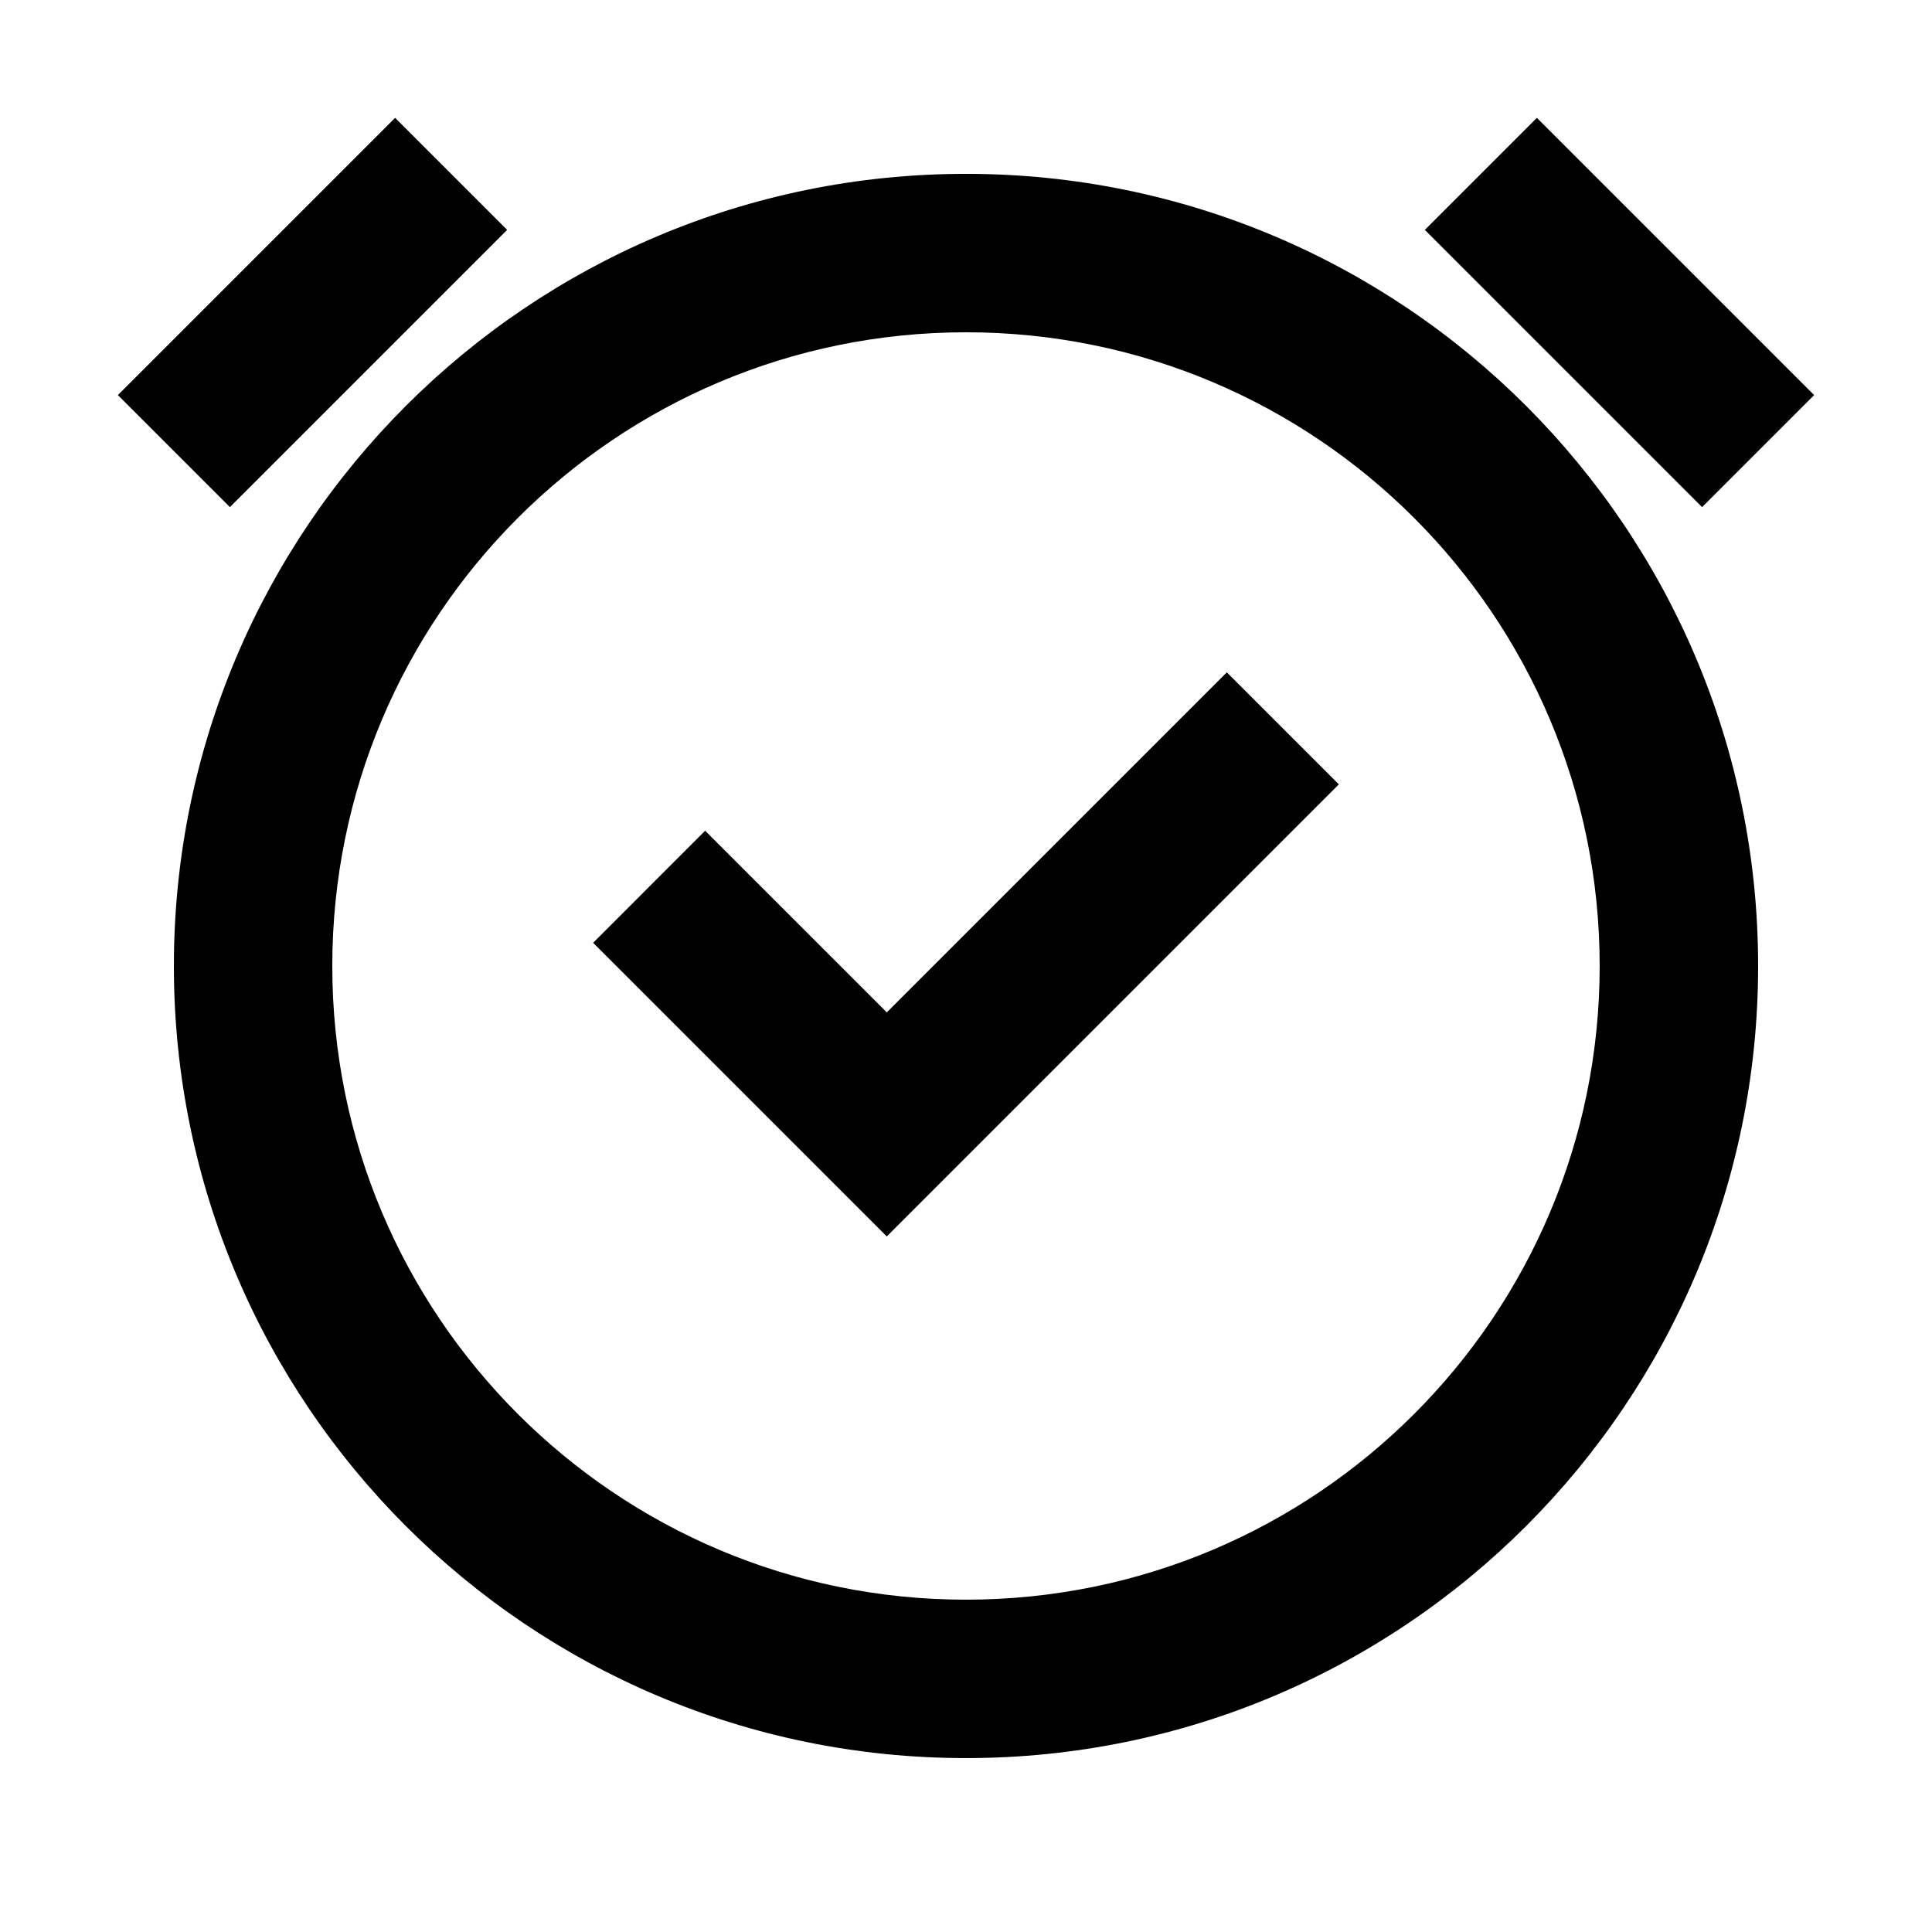
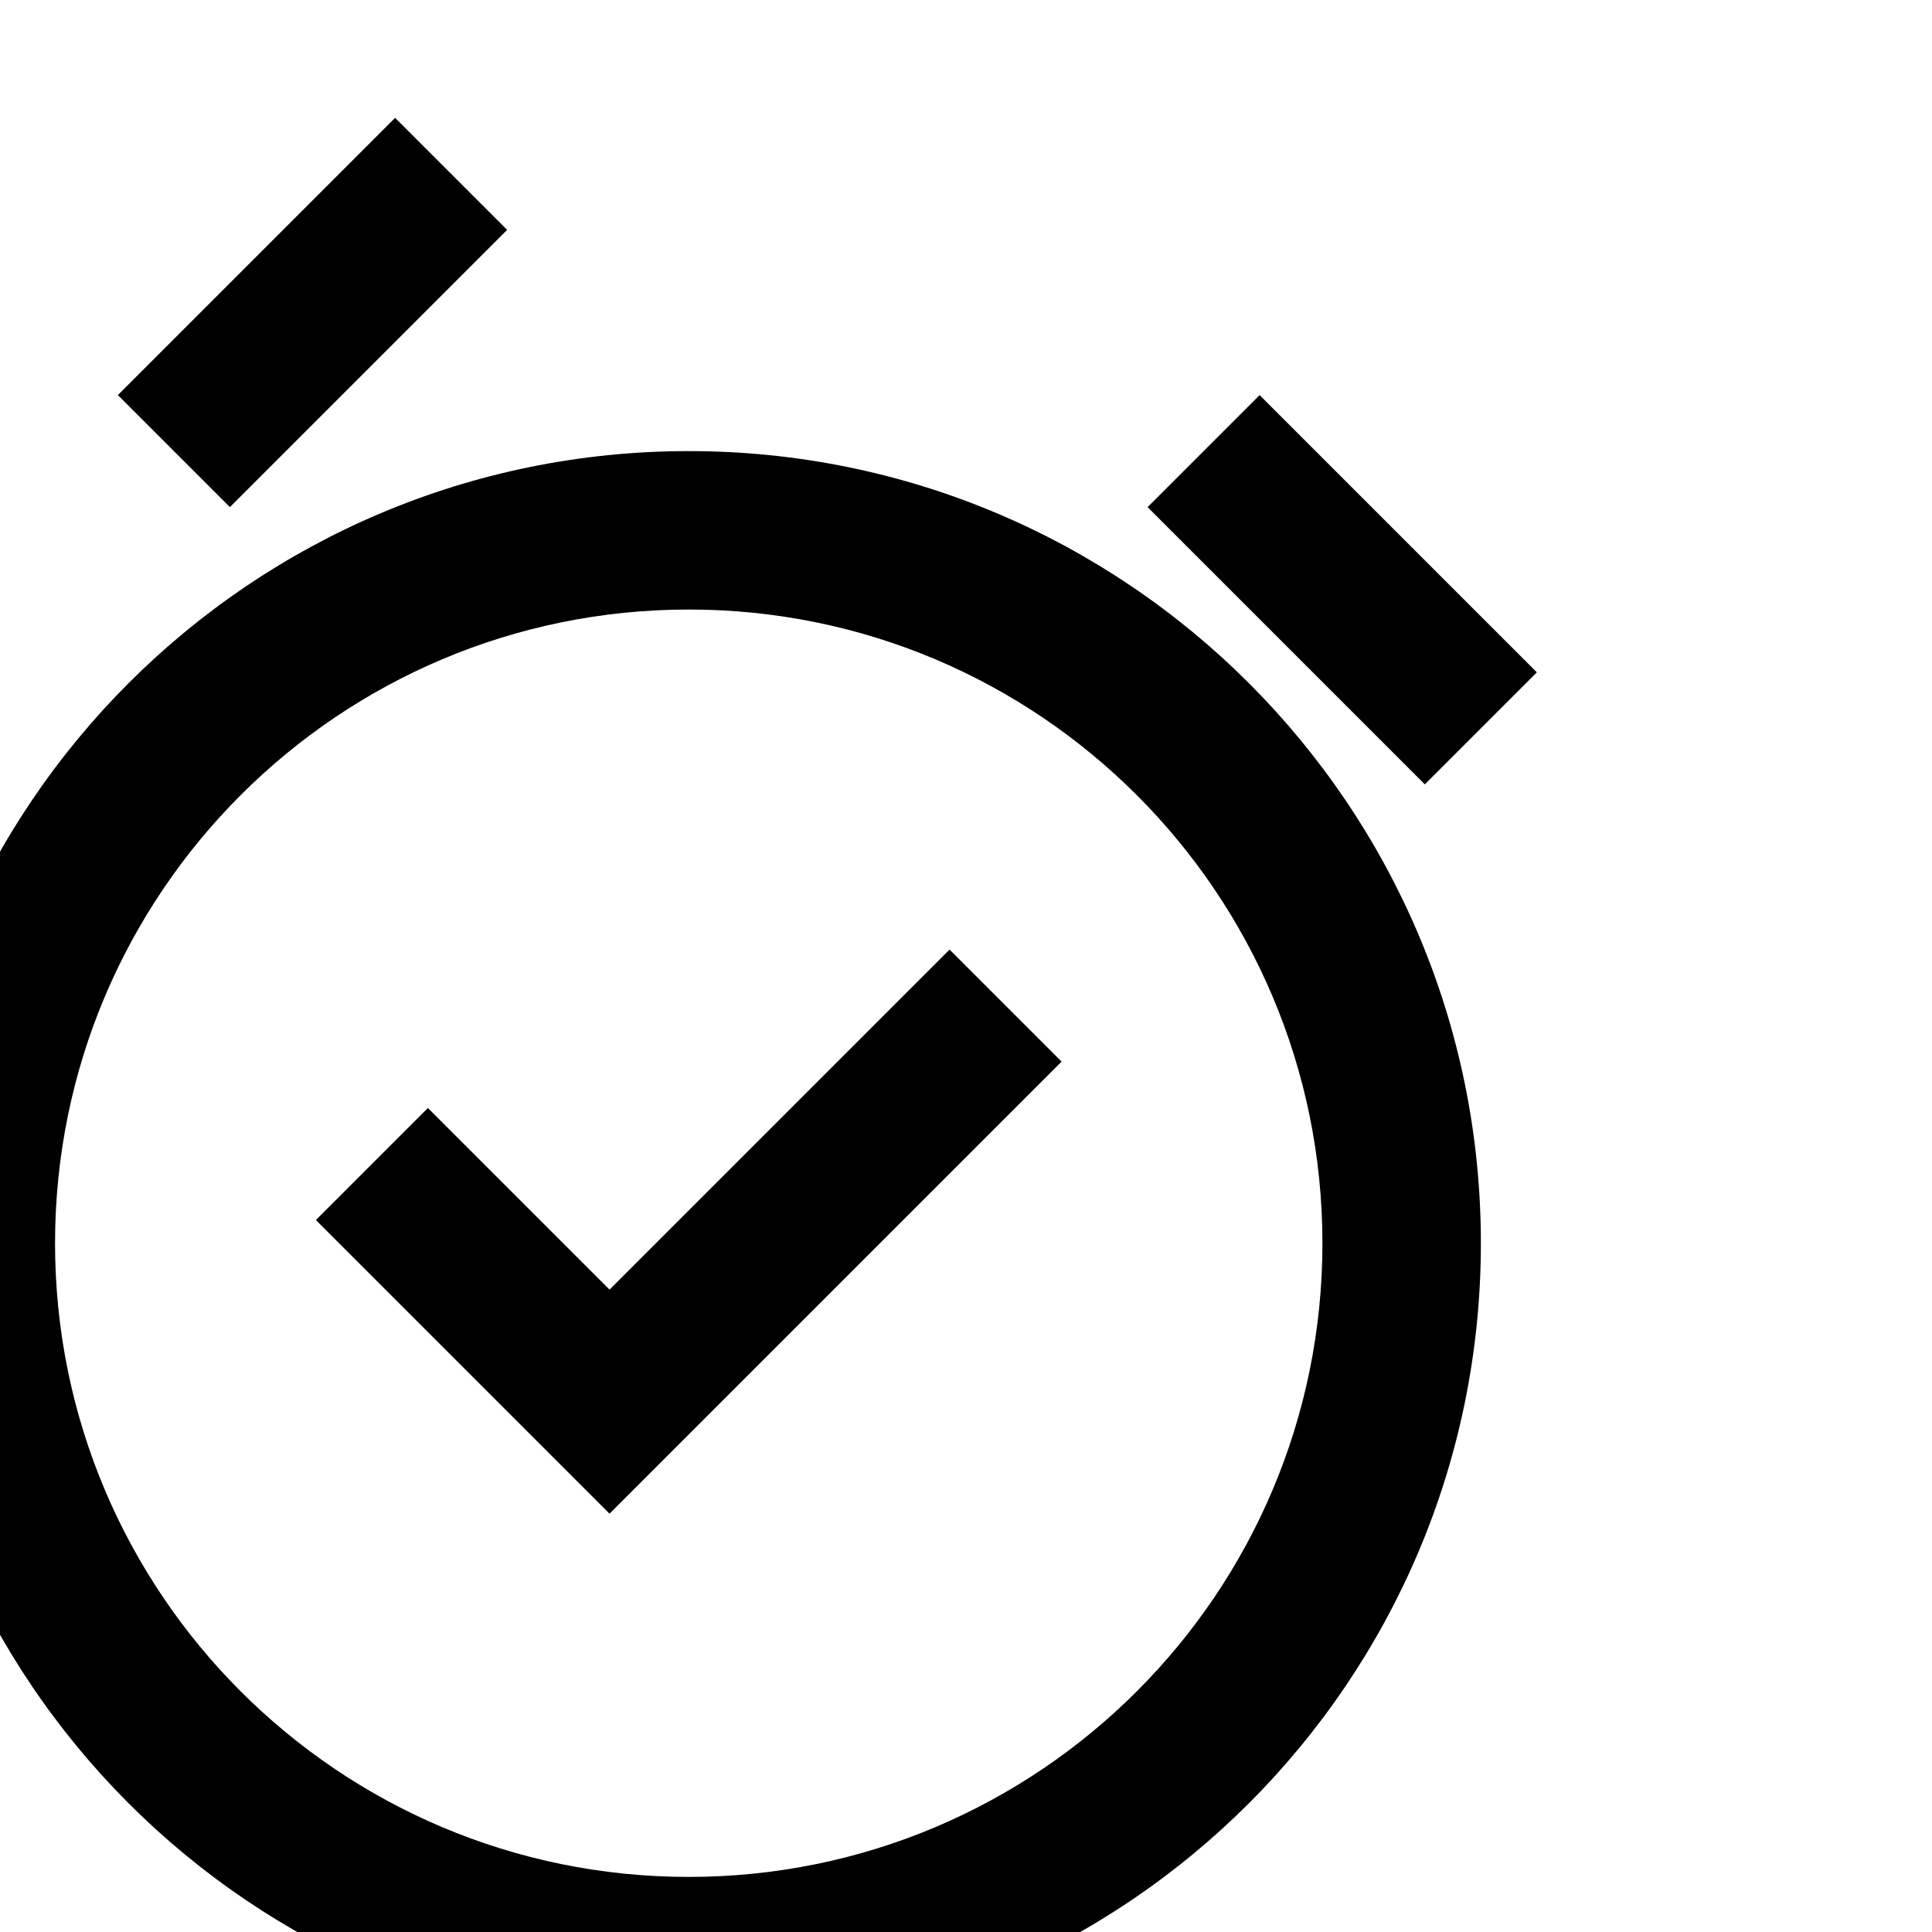
<svg xmlns="http://www.w3.org/2000/svg" fill="#000000" width="800px" height="800px" version="1.1" viewBox="144 144 512 512">
-   <path d="m248.71 175.23 29.688 29.688-73.473 73.473-29.688-29.688zm376.05 73.473-73.473-73.473-29.688 29.688 73.473 73.473zm-224.76 361.21c-115.94 0-209.92-93.984-209.92-209.92 0-115.94 93.984-209.92 209.92-209.92 115.93 0 209.92 93.984 209.92 209.92 0 115.93-93.984 209.92-209.92 209.92zm0-41.984c92.746 0 167.93-75.188 167.93-167.93 0-92.75-75.188-167.94-167.93-167.94-92.75 0-167.94 75.188-167.94 167.94 0 92.746 75.188 167.93 167.94 167.93zm69.121-245.75-90.113 90.113-48.137-48.133-29.684 29.691 77.82 77.816 119.8-119.8z" fill-rule="evenodd" />
+   <path d="m248.71 175.23 29.688 29.688-73.473 73.473-29.688-29.688m376.05 73.473-73.473-73.473-29.688 29.688 73.473 73.473zm-224.76 361.21c-115.94 0-209.92-93.984-209.92-209.92 0-115.94 93.984-209.92 209.92-209.92 115.93 0 209.92 93.984 209.92 209.92 0 115.93-93.984 209.92-209.92 209.92zm0-41.984c92.746 0 167.93-75.188 167.93-167.93 0-92.75-75.188-167.94-167.93-167.94-92.75 0-167.94 75.188-167.94 167.94 0 92.746 75.188 167.93 167.94 167.93zm69.121-245.75-90.113 90.113-48.137-48.133-29.684 29.691 77.82 77.816 119.8-119.8z" fill-rule="evenodd" />
</svg>